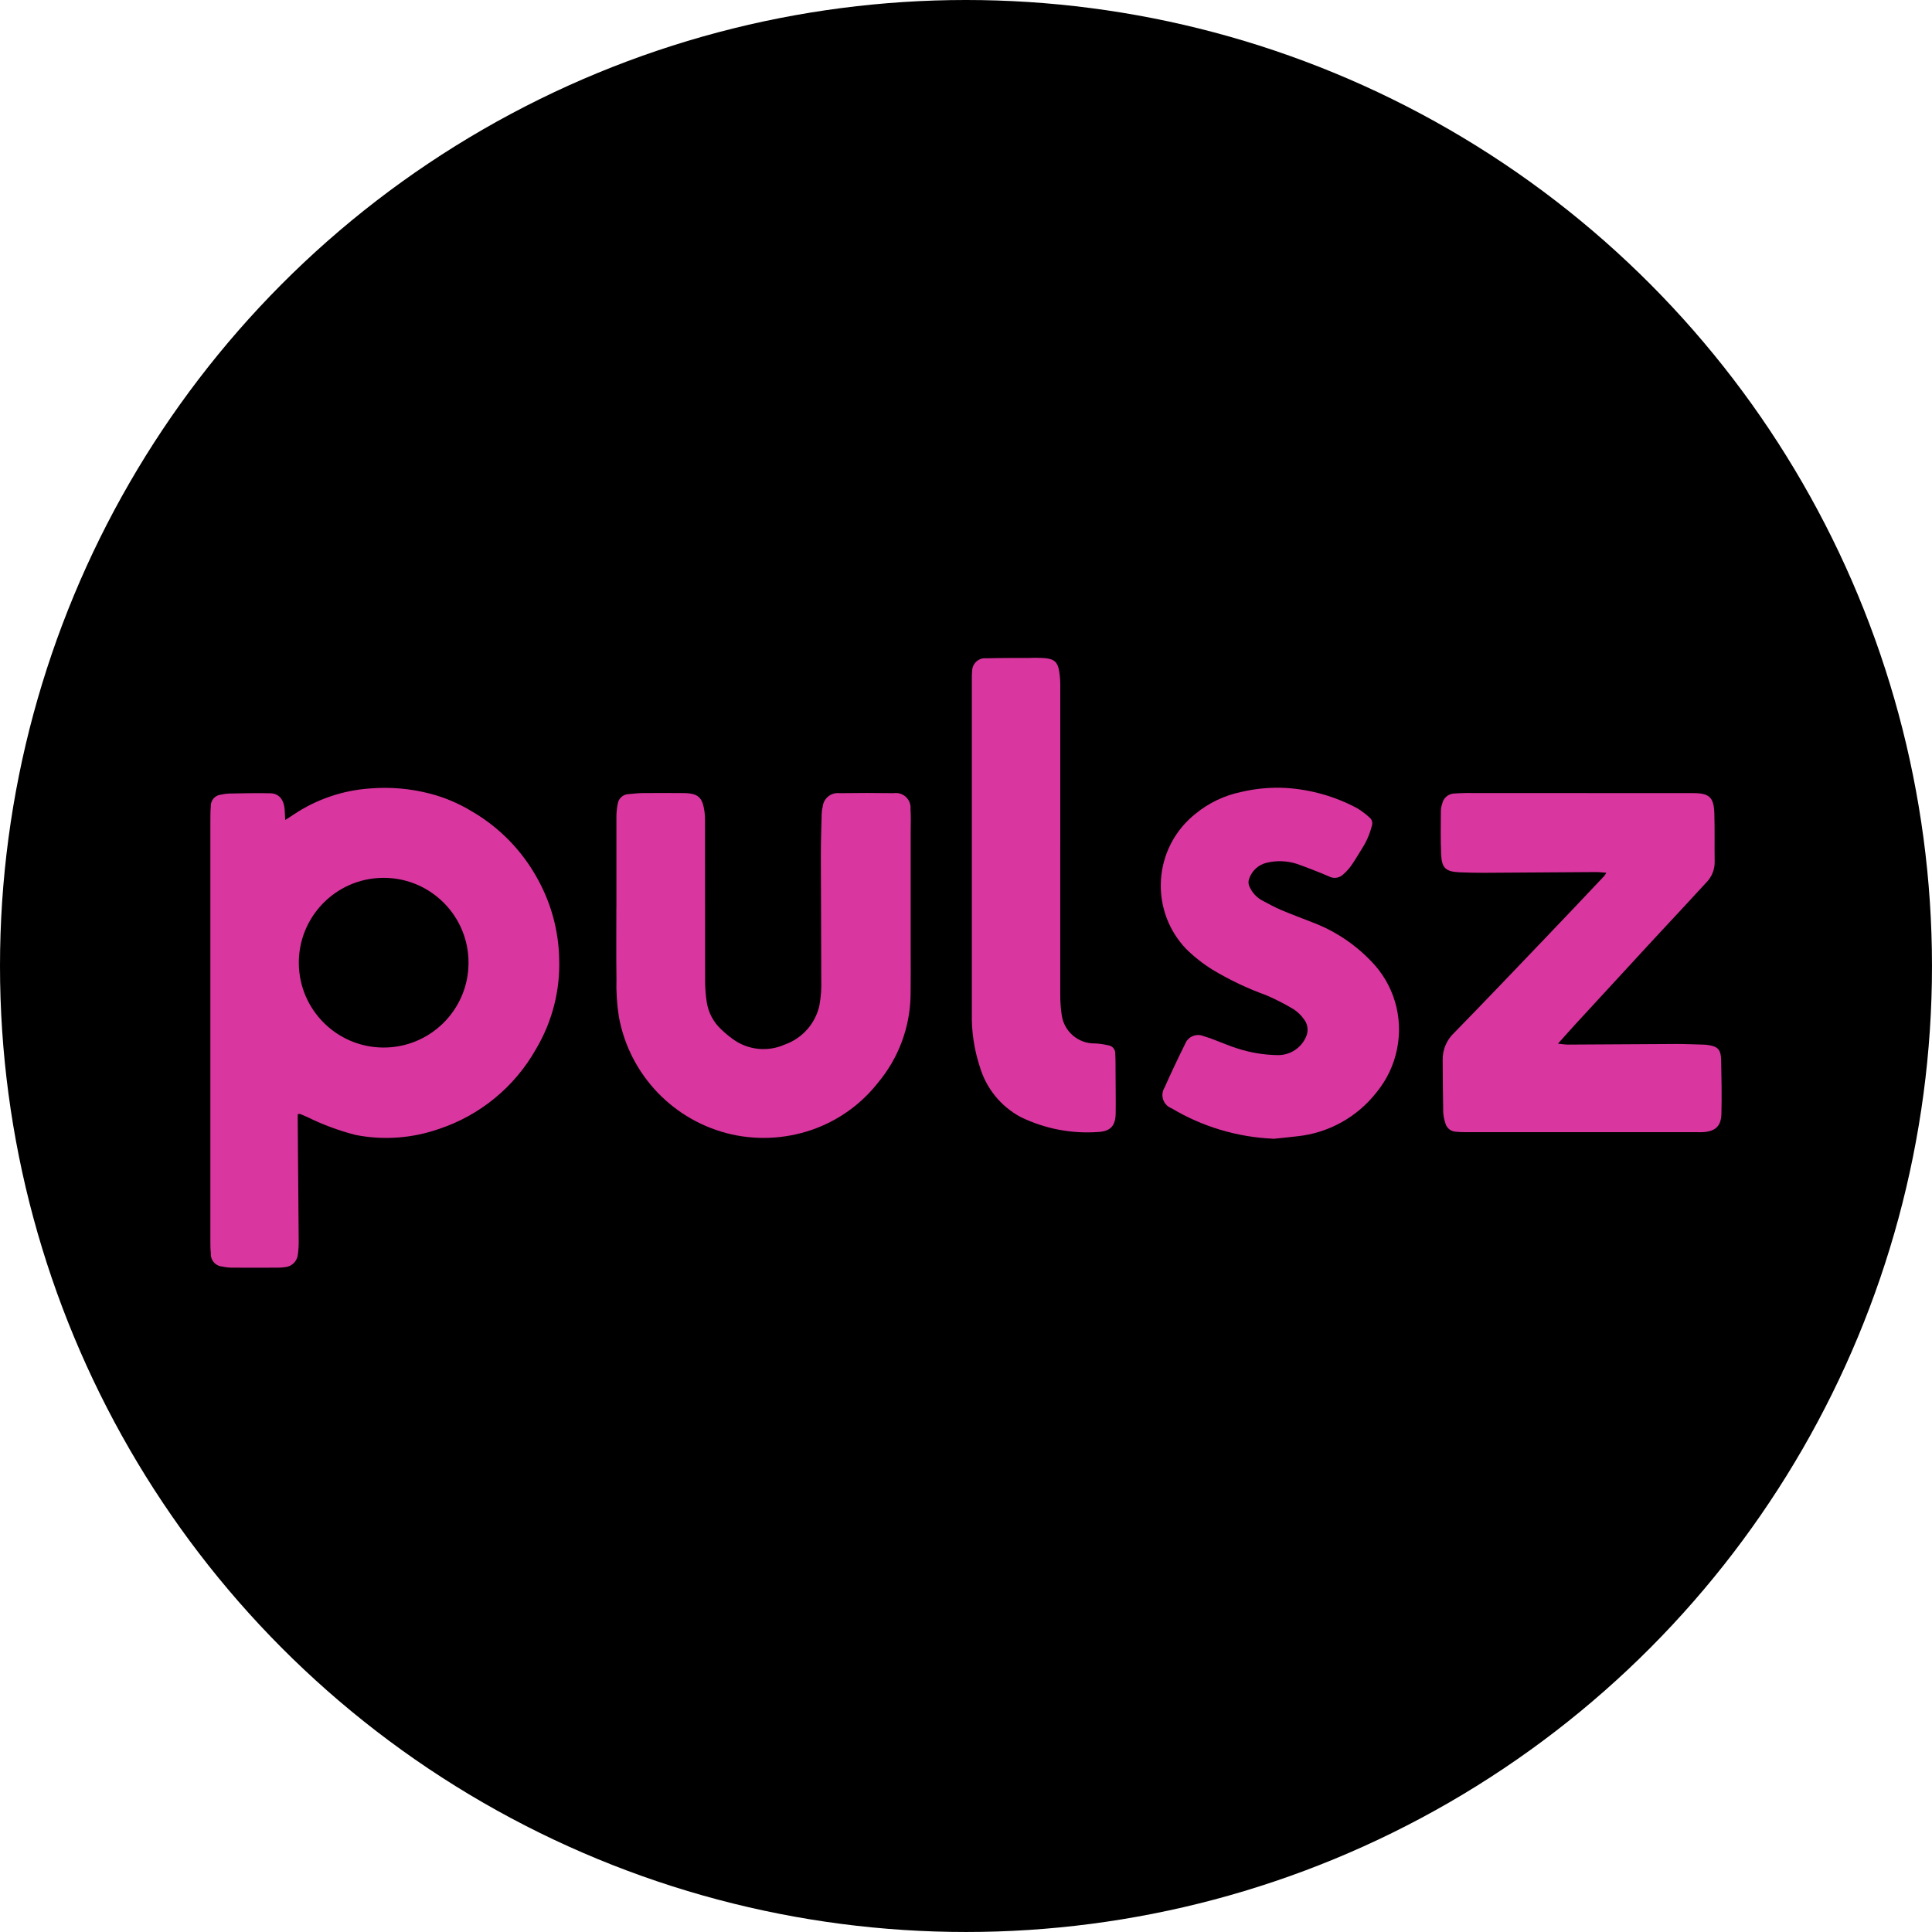
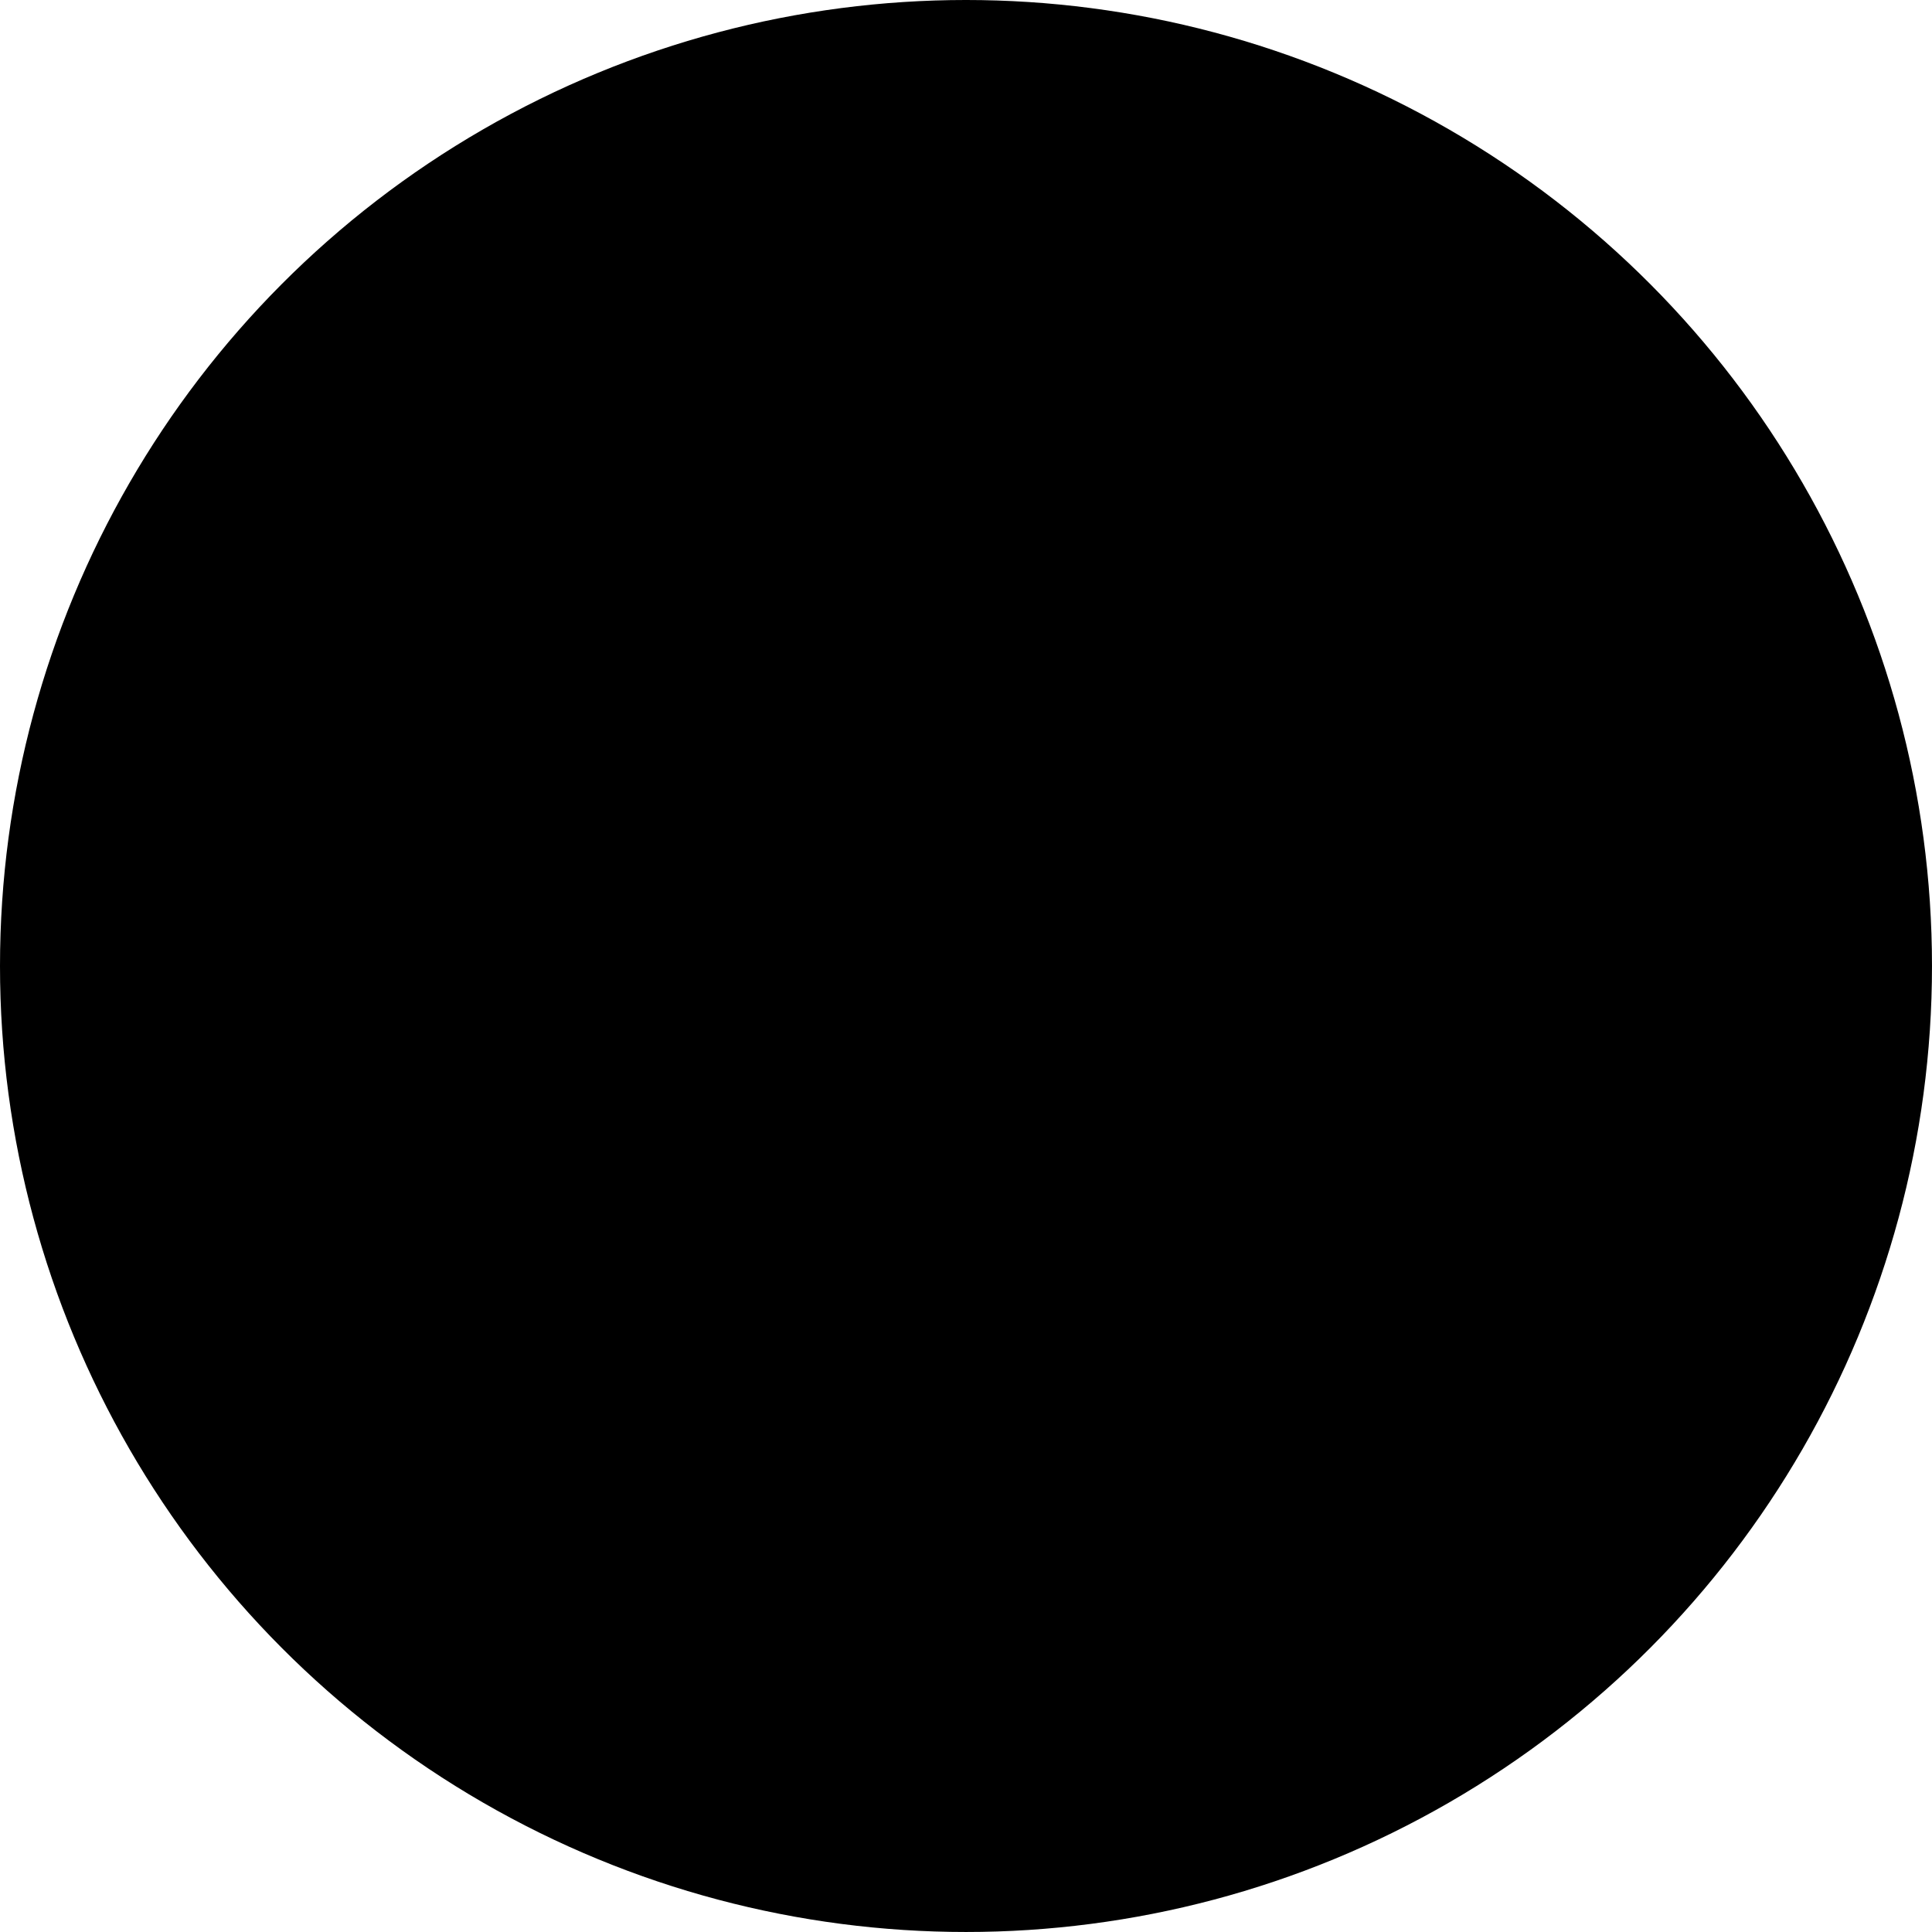
<svg xmlns="http://www.w3.org/2000/svg" id="Layer_2" data-name="Layer 2" viewBox="0 0 196.313 196.313">
  <defs>
    <style>
      .cls-1, .cls-2 {
        stroke-width: 0px;
      }

      .cls-2 {
        fill: #da369f;
      }
    </style>
  </defs>
  <g id="Layer_1-2" data-name="Layer 1">
    <g>
      <circle class="cls-1" cx="98.156" cy="98.156" r="98.156" />
      <g id="pulsz.com_light_logo" data-name="pulsz.com light logo">
        <g id="pulsz.com_light_logo-2" data-name="pulsz.com light logo-2">
          <g id="pulsz.com">
            <g id="Group_14237" data-name="Group 14237">
-               <path id="Path_22488" data-name="Path 22488" class="cls-2" d="M30.252,113.214v.787c.034,4.045.067,8.09.1,12.133.006.442-.022.883-.085,1.321-.059.692-.607,1.24-1.299,1.299-.24.039-.483.057-.726.054-1.569,0-3.138.013-4.708,0-.309-.004-.616-.041-.917-.11-.697-.038-1.232-.633-1.194-1.331 0-.008.001-.015.002-.023-.048-.397-.048-.789-.048-1.187v-42.708c0-.508,0-1.018.042-1.524-.021-.609.437-1.128,1.044-1.182.28-.067.565-.104.853-.112,1.391-.022,2.785-.061,4.175-.025.848.021,1.351.646,1.431,1.612.027.325.034.65.058,1.1.337-.216.596-.368.838-.538,2.324-1.56,5.018-2.48,7.811-2.666,2.03-.164,4.074.012,6.046.522,1.478.383,2.894.978,4.202,1.767,2.892,1.665,5.258,4.109,6.83,7.054,1.324,2.437,2.048,5.155,2.111,7.927.116,3.223-.696,6.412-2.341,9.187-2.169,3.862-5.706,6.771-9.913,8.155-2.708.943-5.619,1.149-8.433.596-1.689-.433-3.329-1.04-4.892-1.813-.241-.104-.485-.215-.731-.312-.054-.021-.127,0-.259.013M38.922,106.442c4.762.035,8.65-3.796,8.686-8.558.035-4.762-3.796-8.65-8.558-8.686-.07-.001-.141-0-.211.001-4.761.081-8.555,4.007-8.474,8.768.08,4.679,3.878,8.44,8.557,8.475" />
-               <path id="Path_22489" data-name="Path 22489" class="cls-2" d="M158.304,106.046c.422.042.714.097,1.006.097,3.669-.018,7.338-.049,11.008-.064.95,0,1.899.043,2.849.069.088,0,.176.01.264.021,1.109.136,1.431.447,1.457,1.57.039,1.81.072,3.623.028,5.434-.031,1.276-.637,1.804-1.928,1.868-.176.009-.353,0-.529,0h-23.543c-.332.003-.663-.012-.993-.046-.504-.026-.933-.377-1.059-.866-.118-.355-.191-.724-.216-1.097-.037-1.789-.043-3.578-.057-5.367-.007-1.027.414-2.01,1.163-2.712,3.089-3.161,6.138-6.362,9.193-9.557,2.032-2.124,4.055-4.256,6.07-6.395.076-.101.144-.207.204-.318-.397-.028-.713-.072-1.029-.072-3.802.024-7.604.057-11.404.076-.818,0-1.636-.016-2.453-.049-1.425-.064-1.834-.416-1.899-1.819-.067-1.457-.034-2.916-.03-4.374.007-.265.054-.528.139-.78.121-.586.627-1.014,1.226-1.036.397-.021.795-.049,1.193-.049,7.693,0,15.386.004,23.078.01,1.64,0,2.102.414,2.154,2.059s.009,3.271.034,4.905c.015.783-.285,1.539-.833,2.098-.765.828-1.527,1.659-2.293,2.485-1.293,1.394-2.593,2.779-3.876,4.175-2.369,2.565-4.734,5.133-7.097,7.704-.58.631-1.145,1.273-1.823,2.028" />
-               <path id="Path_22490" data-name="Path 22490" class="cls-2" d="M62.635,92.175v-9.153c-.002-.462.045-.924.14-1.376.095-.547.567-.95,1.123-.957.462-.039.924-.098,1.387-.104,1.342-.013,2.697-.009,4.046,0,1.628,0,2.065.392,2.269,2.01.031.286.044.573.039.86,0,5.439,0,10.884.009,16.317.005.684.06,1.368.164,2.044.159,1.06.672,2.034,1.455,2.766.366.353.755.68,1.166.98,1.532,1.133,3.554,1.355,5.294.582,1.776-.621,3.109-2.111,3.529-3.945.164-.891.229-1.797.194-2.702,0-4.175-.037-8.349-.042-12.534,0-1.434.049-2.872.086-4.307.007-.221.04-.44.097-.653.07-.85.816-1.483,1.666-1.413.018.002.035.003.053.005,1.835-.028,3.67-.028,5.506,0,.815-.12,1.573.442,1.693,1.257.018.118.021.238.01.356.055.813.016,1.633.016,2.448v11.814c0,1.57.016,3.14-.009,4.708-.066,3.234-1.232,6.349-3.307,8.831-1.619,2.067-3.766,3.658-6.214,4.606-2.761,1.067-5.777,1.294-8.667.651-5.872-1.331-10.38-6.041-11.455-11.965-.198-1.267-.28-2.549-.243-3.83-.034-2.432-.01-4.865-.01-7.297l.004.002Z" />
-               <path id="Path_22491" data-name="Path 22491" class="cls-2" d="M129.366,115.704c-3.643-.155-7.191-1.217-10.32-3.089-.744-.281-1.119-1.112-.838-1.856.033-.088.075-.173.125-.253.663-1.491,1.364-2.969,2.087-4.431.281-.726,1.096-1.089,1.823-.813.506.149,1.004.326,1.491.529.641.237,1.269.517,1.92.717,1.369.454,2.801.692,4.243.705,1.244-.009,2.361-.763,2.833-1.914.246-.585.151-1.258-.249-1.752-.282-.397-.636-.737-1.044-1.003-.889-.533-1.813-1.006-2.766-1.413-1.892-.684-3.713-1.548-5.439-2.581-.976-.604-1.882-1.315-2.7-2.12-3.557-3.719-3.425-9.616.293-13.173.213-.204.435-.397.667-.58,1.34-1.097,2.926-1.854,4.622-2.205,1.482-.349,3.007-.487,4.528-.408,2.545.156,5.026.861,7.273,2.066.45.276.872.595,1.26.953.241.207.328.543.216.841-.21.837-.559,1.634-1.032,2.356-.353.561-.68,1.141-1.063,1.679-.256.358-.556.681-.895.963-.386.317-.925.369-1.364.131-1.075-.456-2.165-.886-3.267-1.276-.998-.318-2.063-.355-3.08-.106-.814.197-1.472.793-1.749,1.583-.12.29-.102.62.051.895.259.571.696,1.042,1.246,1.342.643.343,1.284.695,1.953.98,1.015.432,2.054.808,3.08,1.218,2.269.842,4.319,2.183,6,3.924,2.343,2.355,3.35,5.726,2.684,8.98-.322,1.613-1.036,3.122-2.08,4.394-1.97,2.528-4.886,4.144-8.075,4.473-.81.098-1.622.173-2.435.259" />
-               <path id="Path_22492" data-name="Path 22492" class="cls-2" d="M107.734,85.723v15.255c-.008.728.042,1.456.149,2.177.243,1.679,1.702,2.911,3.398,2.87.441.022.879.084,1.309.186.446.052.77.447.735.895.033.596.025,1.193.028,1.789,0,1.415.034,2.833.012,4.245-.021,1.267-.532,1.825-1.81,1.885-2.705.191-5.413-.335-7.85-1.524-2.013-1.082-3.507-2.926-4.148-5.12-.573-1.747-.846-3.578-.807-5.417-.007-10.081-.007-20.162,0-30.245v-3.78c-.007-.243.004-.486.031-.728-.011-.723.567-1.317,1.29-1.328.053-.001.106.002.158.007,1.458-.039,2.918-.03,4.377-.036.551-.023,1.102-.014,1.652.027.905.103,1.23.447,1.369,1.342.07.436.106.876.11,1.318.007,5.395.007,10.79,0,16.184" />
-             </g>
+               </g>
          </g>
        </g>
      </g>
    </g>
  </g>
</svg>